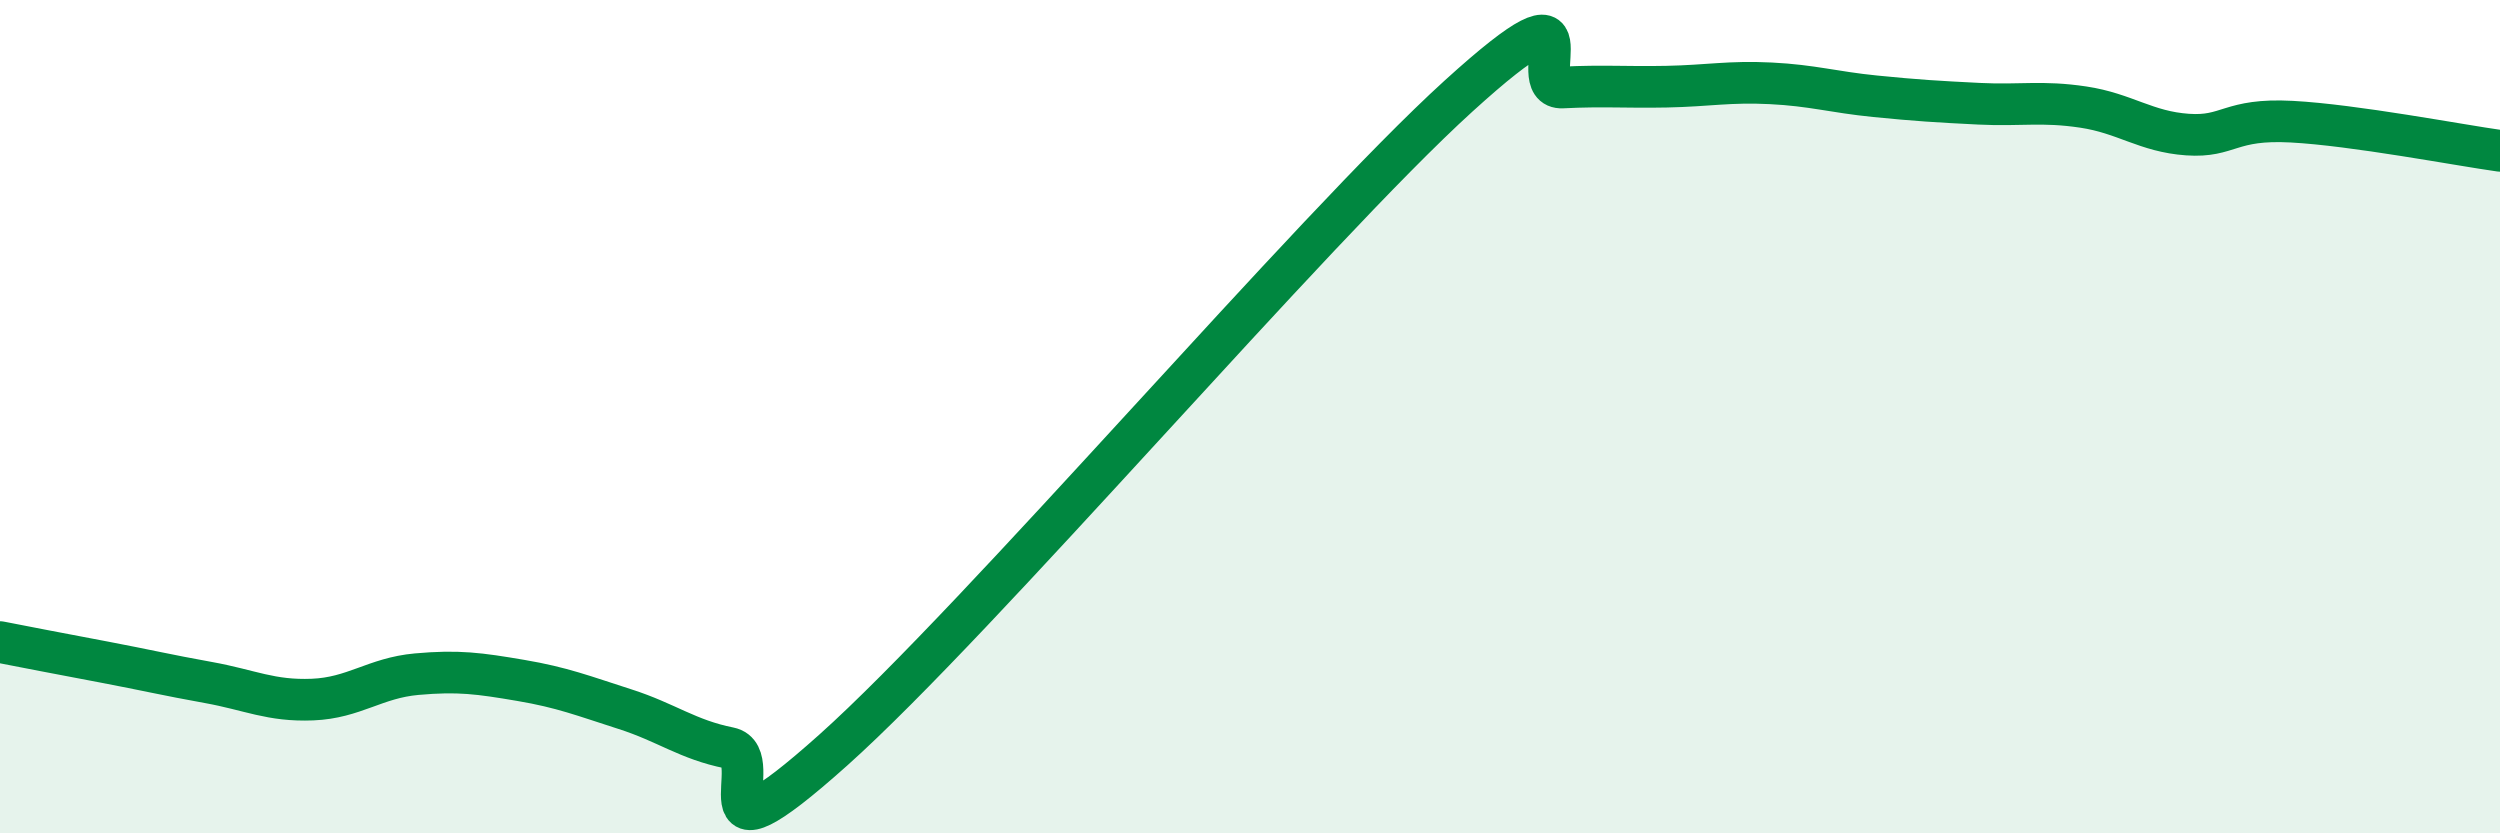
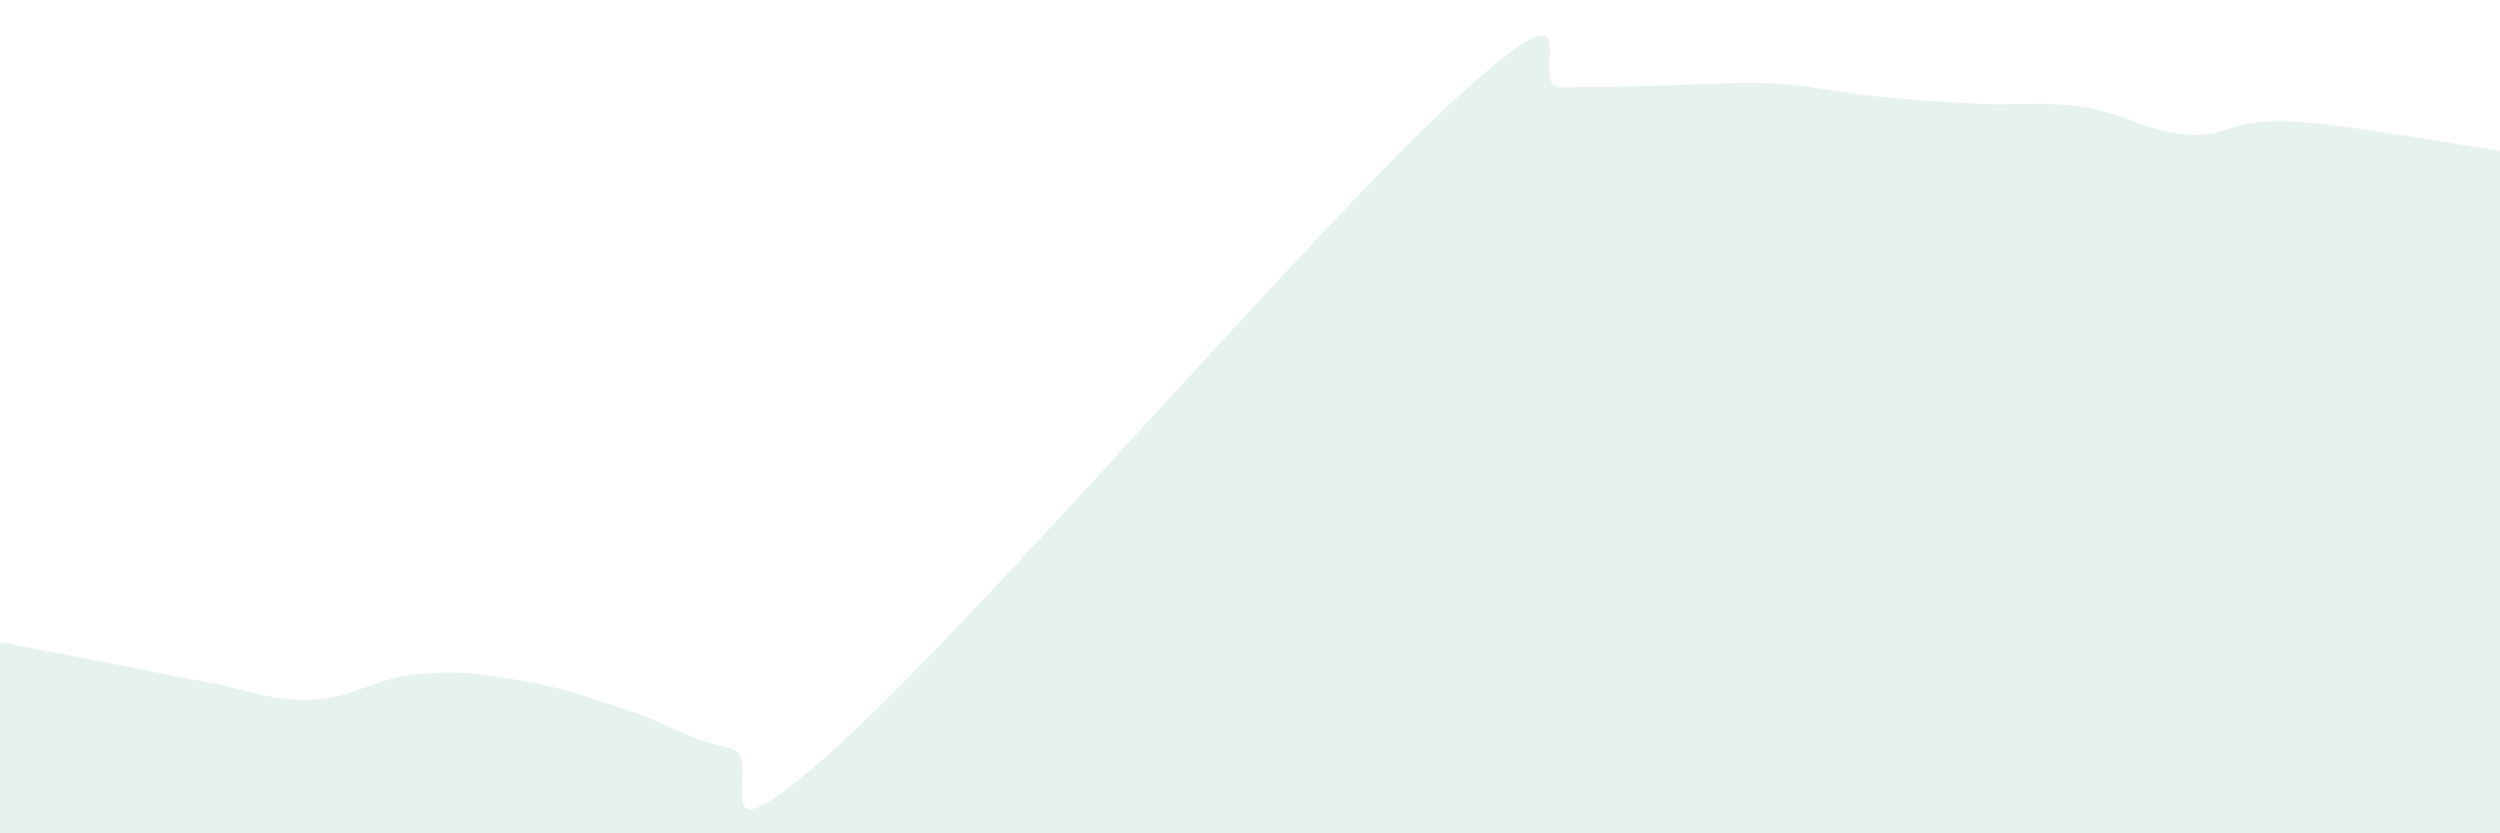
<svg xmlns="http://www.w3.org/2000/svg" width="60" height="20" viewBox="0 0 60 20">
-   <path d="M 0,15.41 C 0.5,15.51 1.5,15.7 2.5,15.89 C 3.5,16.08 4,16.2 5,16.38 C 6,16.56 6.5,16.83 7.5,16.79 C 8.5,16.75 9,16.27 10,16.18 C 11,16.09 11.5,16.16 12.5,16.33 C 13.5,16.5 14,16.7 15,17.02 C 16,17.34 16.5,17.75 17.5,17.95 C 18.5,18.15 16.5,21.13 20,18 C 23.5,14.87 31.5,5.49 35,2.31 C 38.5,-0.87 36.5,2.15 37.5,2.1 C 38.5,2.05 39,2.1 40,2.08 C 41,2.06 41.5,1.95 42.5,2 C 43.5,2.05 44,2.21 45,2.31 C 46,2.41 46.5,2.44 47.5,2.49 C 48.5,2.54 49,2.42 50,2.57 C 51,2.72 51.5,3.16 52.5,3.23 C 53.5,3.3 53.5,2.84 55,2.92 C 56.5,3 59,3.48 60,3.62L60 20L0 20Z" fill="#008740" opacity="0.1" stroke-linecap="round" stroke-linejoin="round" />
-   <path d="M 0,15.41 C 0.5,15.51 1.5,15.7 2.5,15.89 C 3.5,16.08 4,16.2 5,16.38 C 6,16.56 6.5,16.83 7.5,16.79 C 8.5,16.75 9,16.27 10,16.18 C 11,16.09 11.5,16.16 12.5,16.33 C 13.5,16.5 14,16.7 15,17.02 C 16,17.34 16.5,17.75 17.5,17.95 C 18.5,18.15 16.5,21.13 20,18 C 23.5,14.87 31.5,5.49 35,2.31 C 38.5,-0.87 36.5,2.15 37.5,2.1 C 38.5,2.05 39,2.1 40,2.08 C 41,2.06 41.5,1.95 42.5,2 C 43.5,2.05 44,2.21 45,2.31 C 46,2.41 46.5,2.44 47.5,2.49 C 48.5,2.54 49,2.42 50,2.57 C 51,2.72 51.5,3.16 52.5,3.23 C 53.5,3.3 53.5,2.84 55,2.92 C 56.5,3 59,3.48 60,3.62" stroke="#008740" stroke-width="1" fill="none" stroke-linecap="round" stroke-linejoin="round" />
+   <path d="M 0,15.41 C 0.5,15.51 1.5,15.7 2.5,15.89 C 3.5,16.08 4,16.2 5,16.38 C 6,16.56 6.5,16.83 7.5,16.79 C 8.5,16.75 9,16.27 10,16.18 C 11,16.09 11.5,16.16 12.5,16.33 C 13.5,16.5 14,16.7 15,17.02 C 16,17.34 16.5,17.75 17.5,17.95 C 18.5,18.15 16.5,21.13 20,18 C 23.5,14.87 31.5,5.49 35,2.31 C 38.5,-0.87 36.5,2.15 37.5,2.1 C 41,2.06 41.5,1.95 42.5,2 C 43.5,2.05 44,2.21 45,2.31 C 46,2.41 46.5,2.44 47.5,2.49 C 48.5,2.54 49,2.42 50,2.57 C 51,2.72 51.5,3.16 52.5,3.23 C 53.5,3.3 53.5,2.84 55,2.92 C 56.5,3 59,3.48 60,3.62L60 20L0 20Z" fill="#008740" opacity="0.1" stroke-linecap="round" stroke-linejoin="round" />
</svg>